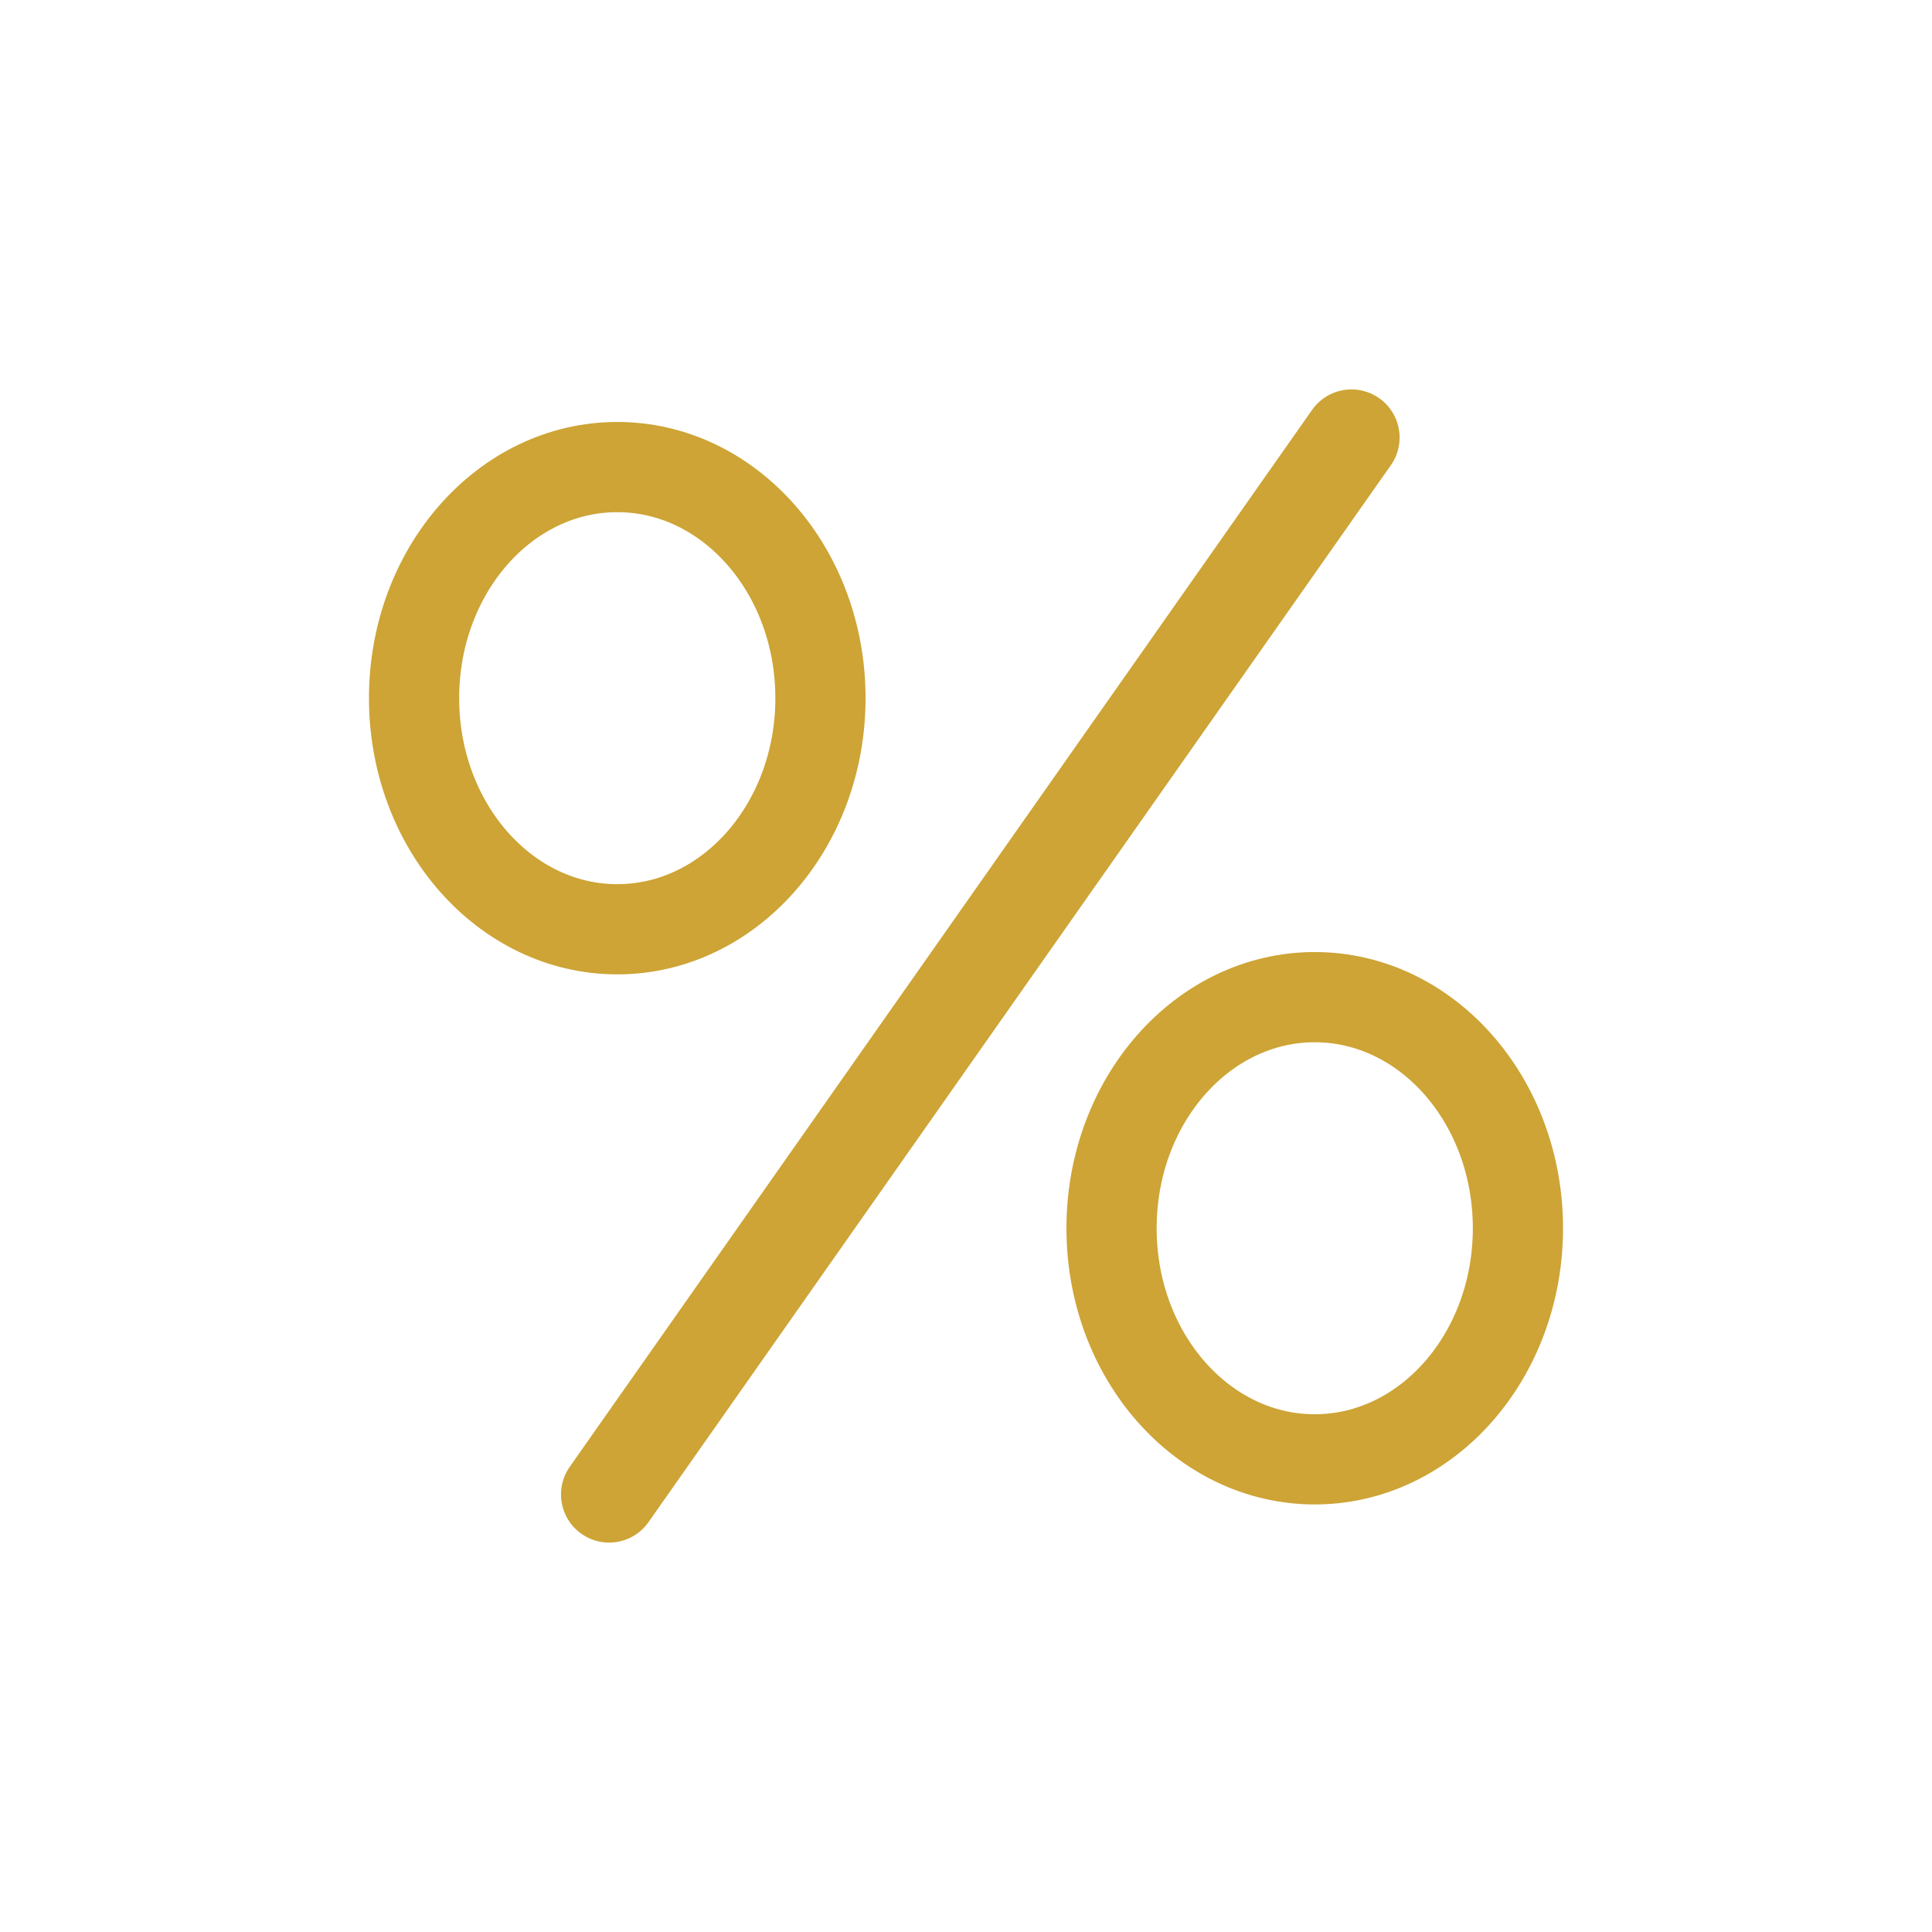
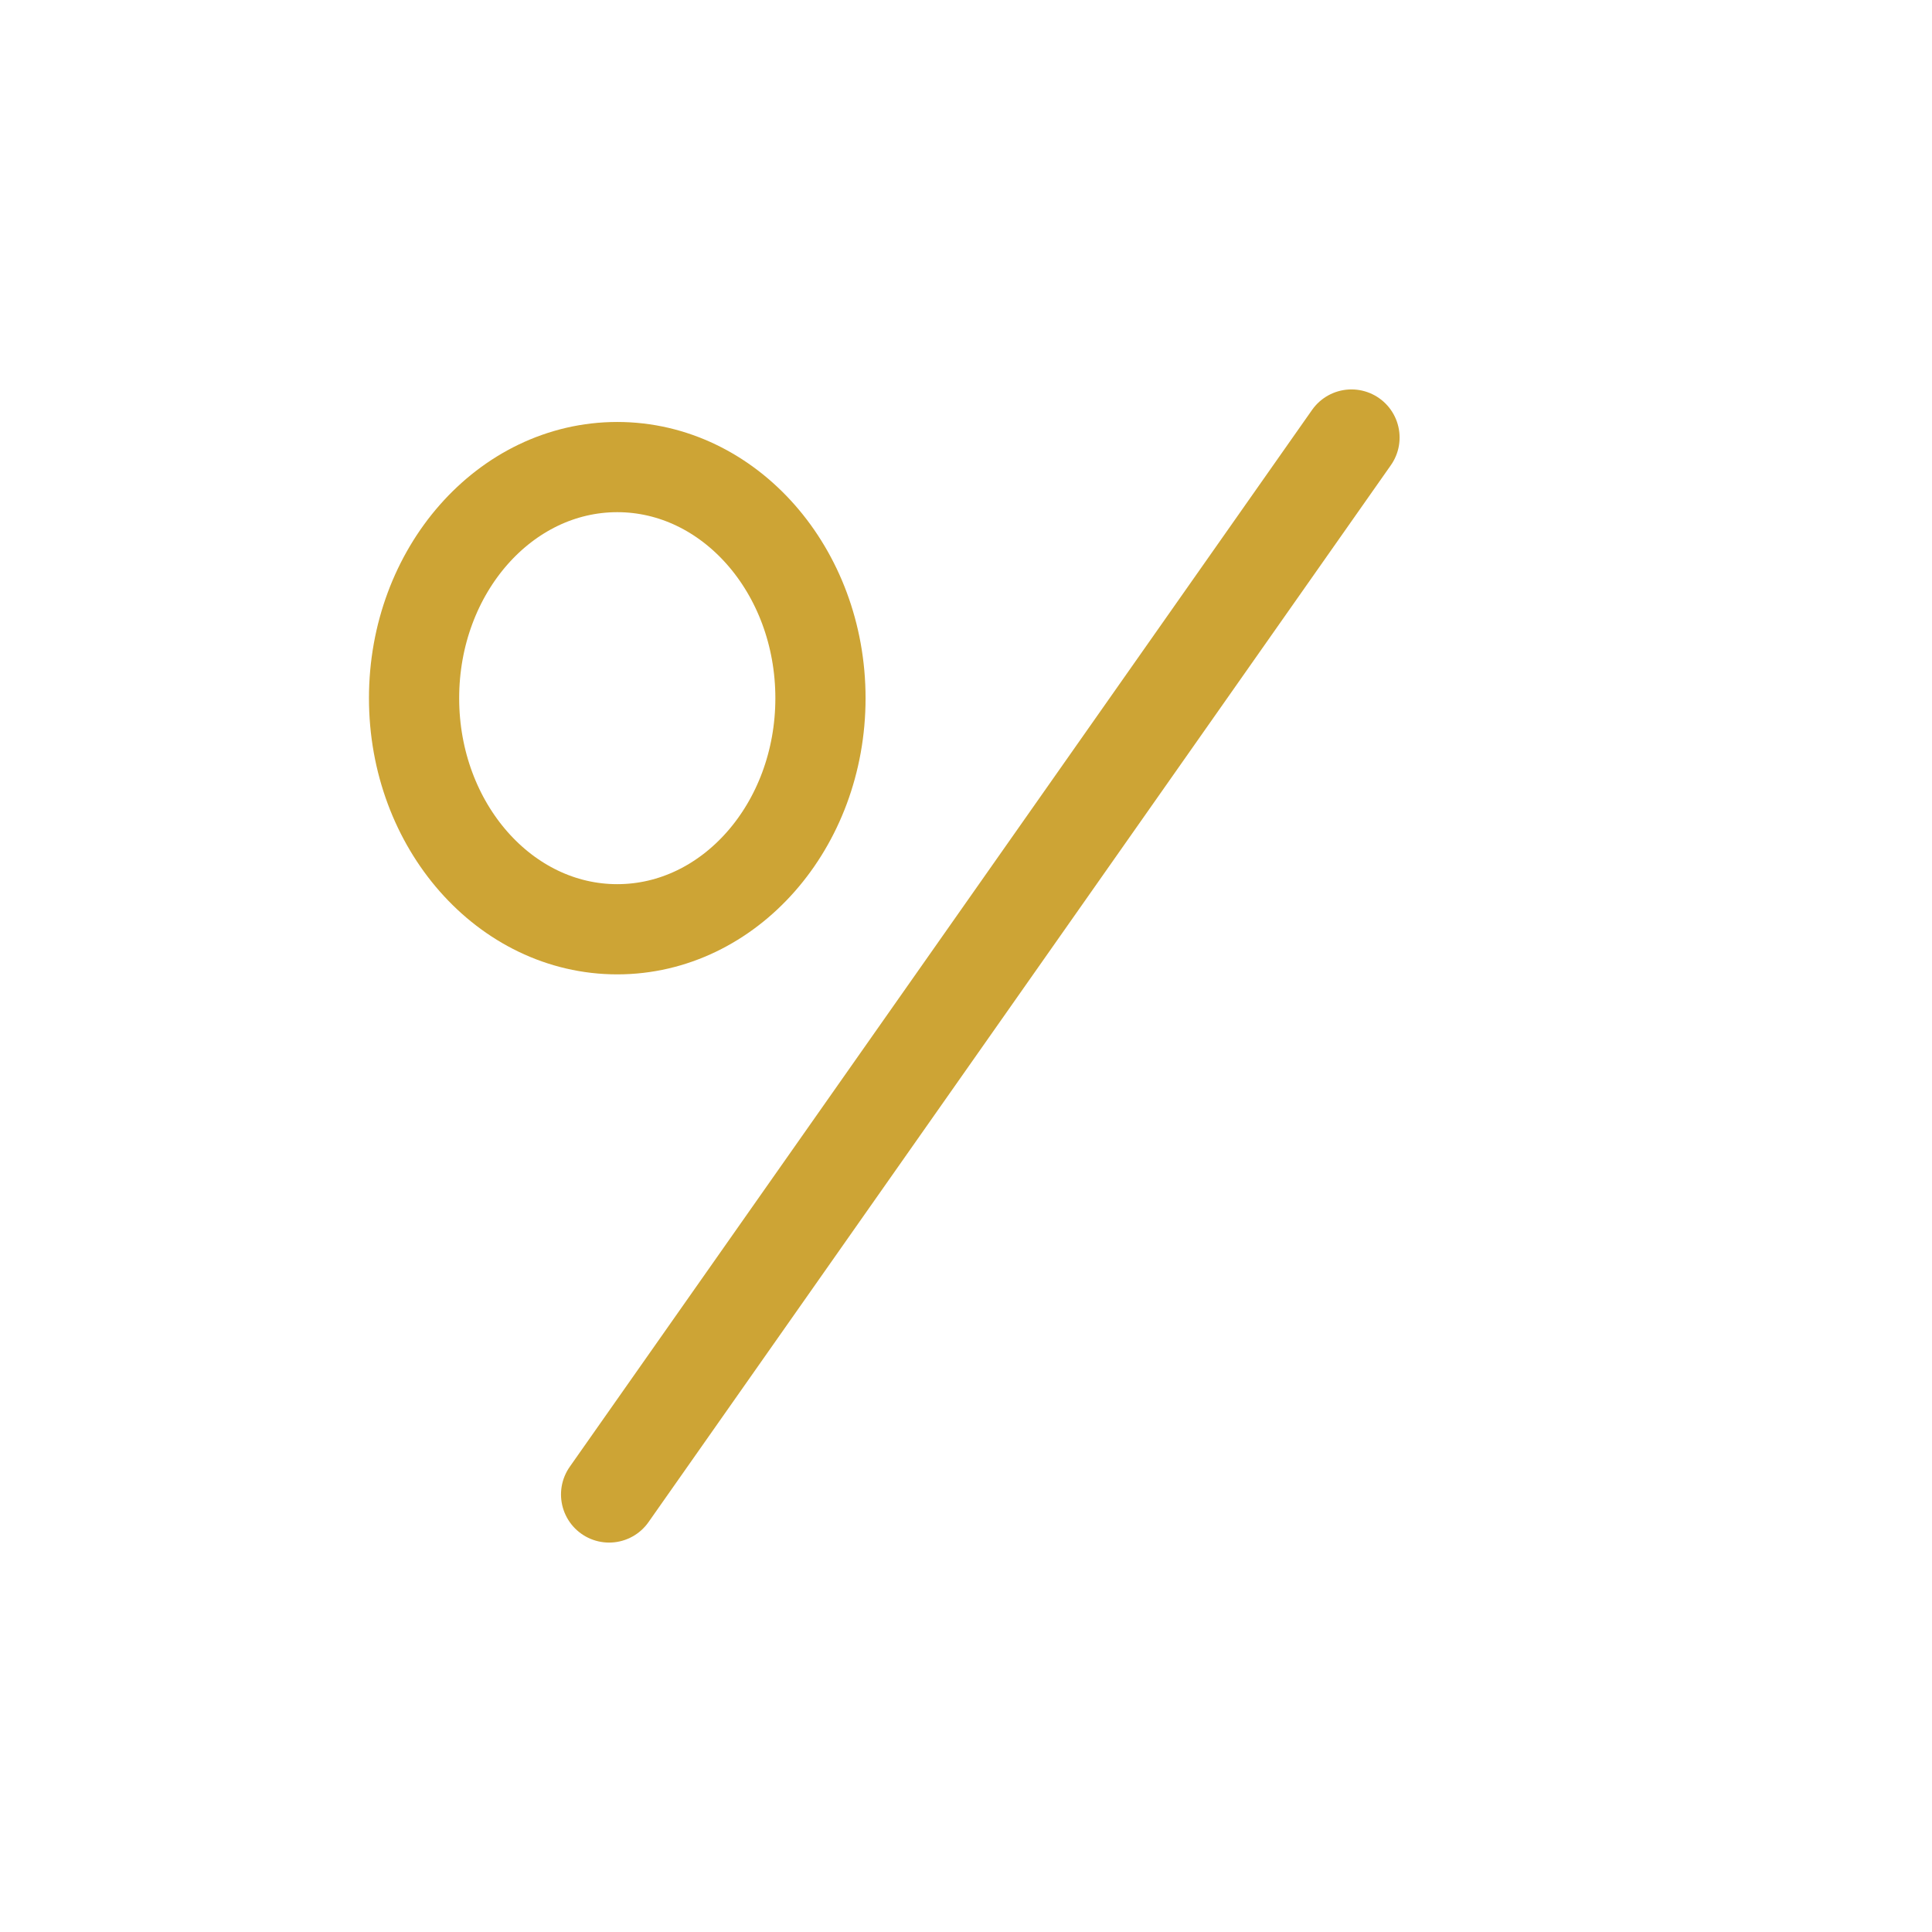
<svg xmlns="http://www.w3.org/2000/svg" viewBox="0 0 83.1 83.1">
  <defs>
    <style>.cls-1,.cls-2,.cls-3{fill:none;}.cls-2,.cls-3{stroke:#cda435;stroke-linecap:round;stroke-linejoin:round;}.cls-2{stroke-width:4.14px;}.cls-3{stroke-width:3.88px;}</style>
  </defs>
  <title>club_card3</title>
  <g id="Livello_2" data-name="Livello 2">
    <g id="Livello_2-2" data-name="Livello 2">
      <rect class="cls-1" width="83.1" height="83.1" />
      <line class="cls-2" x1="26.2" y1="64.28" x2="58.13" y2="18.82" />
      <ellipse class="cls-3" cx="26.55" cy="30.03" rx="8.74" ry="9.94" />
-       <ellipse class="cls-3" cx="56.55" cy="52.83" rx="8.74" ry="9.94" />
    </g>
  </g>
</svg>